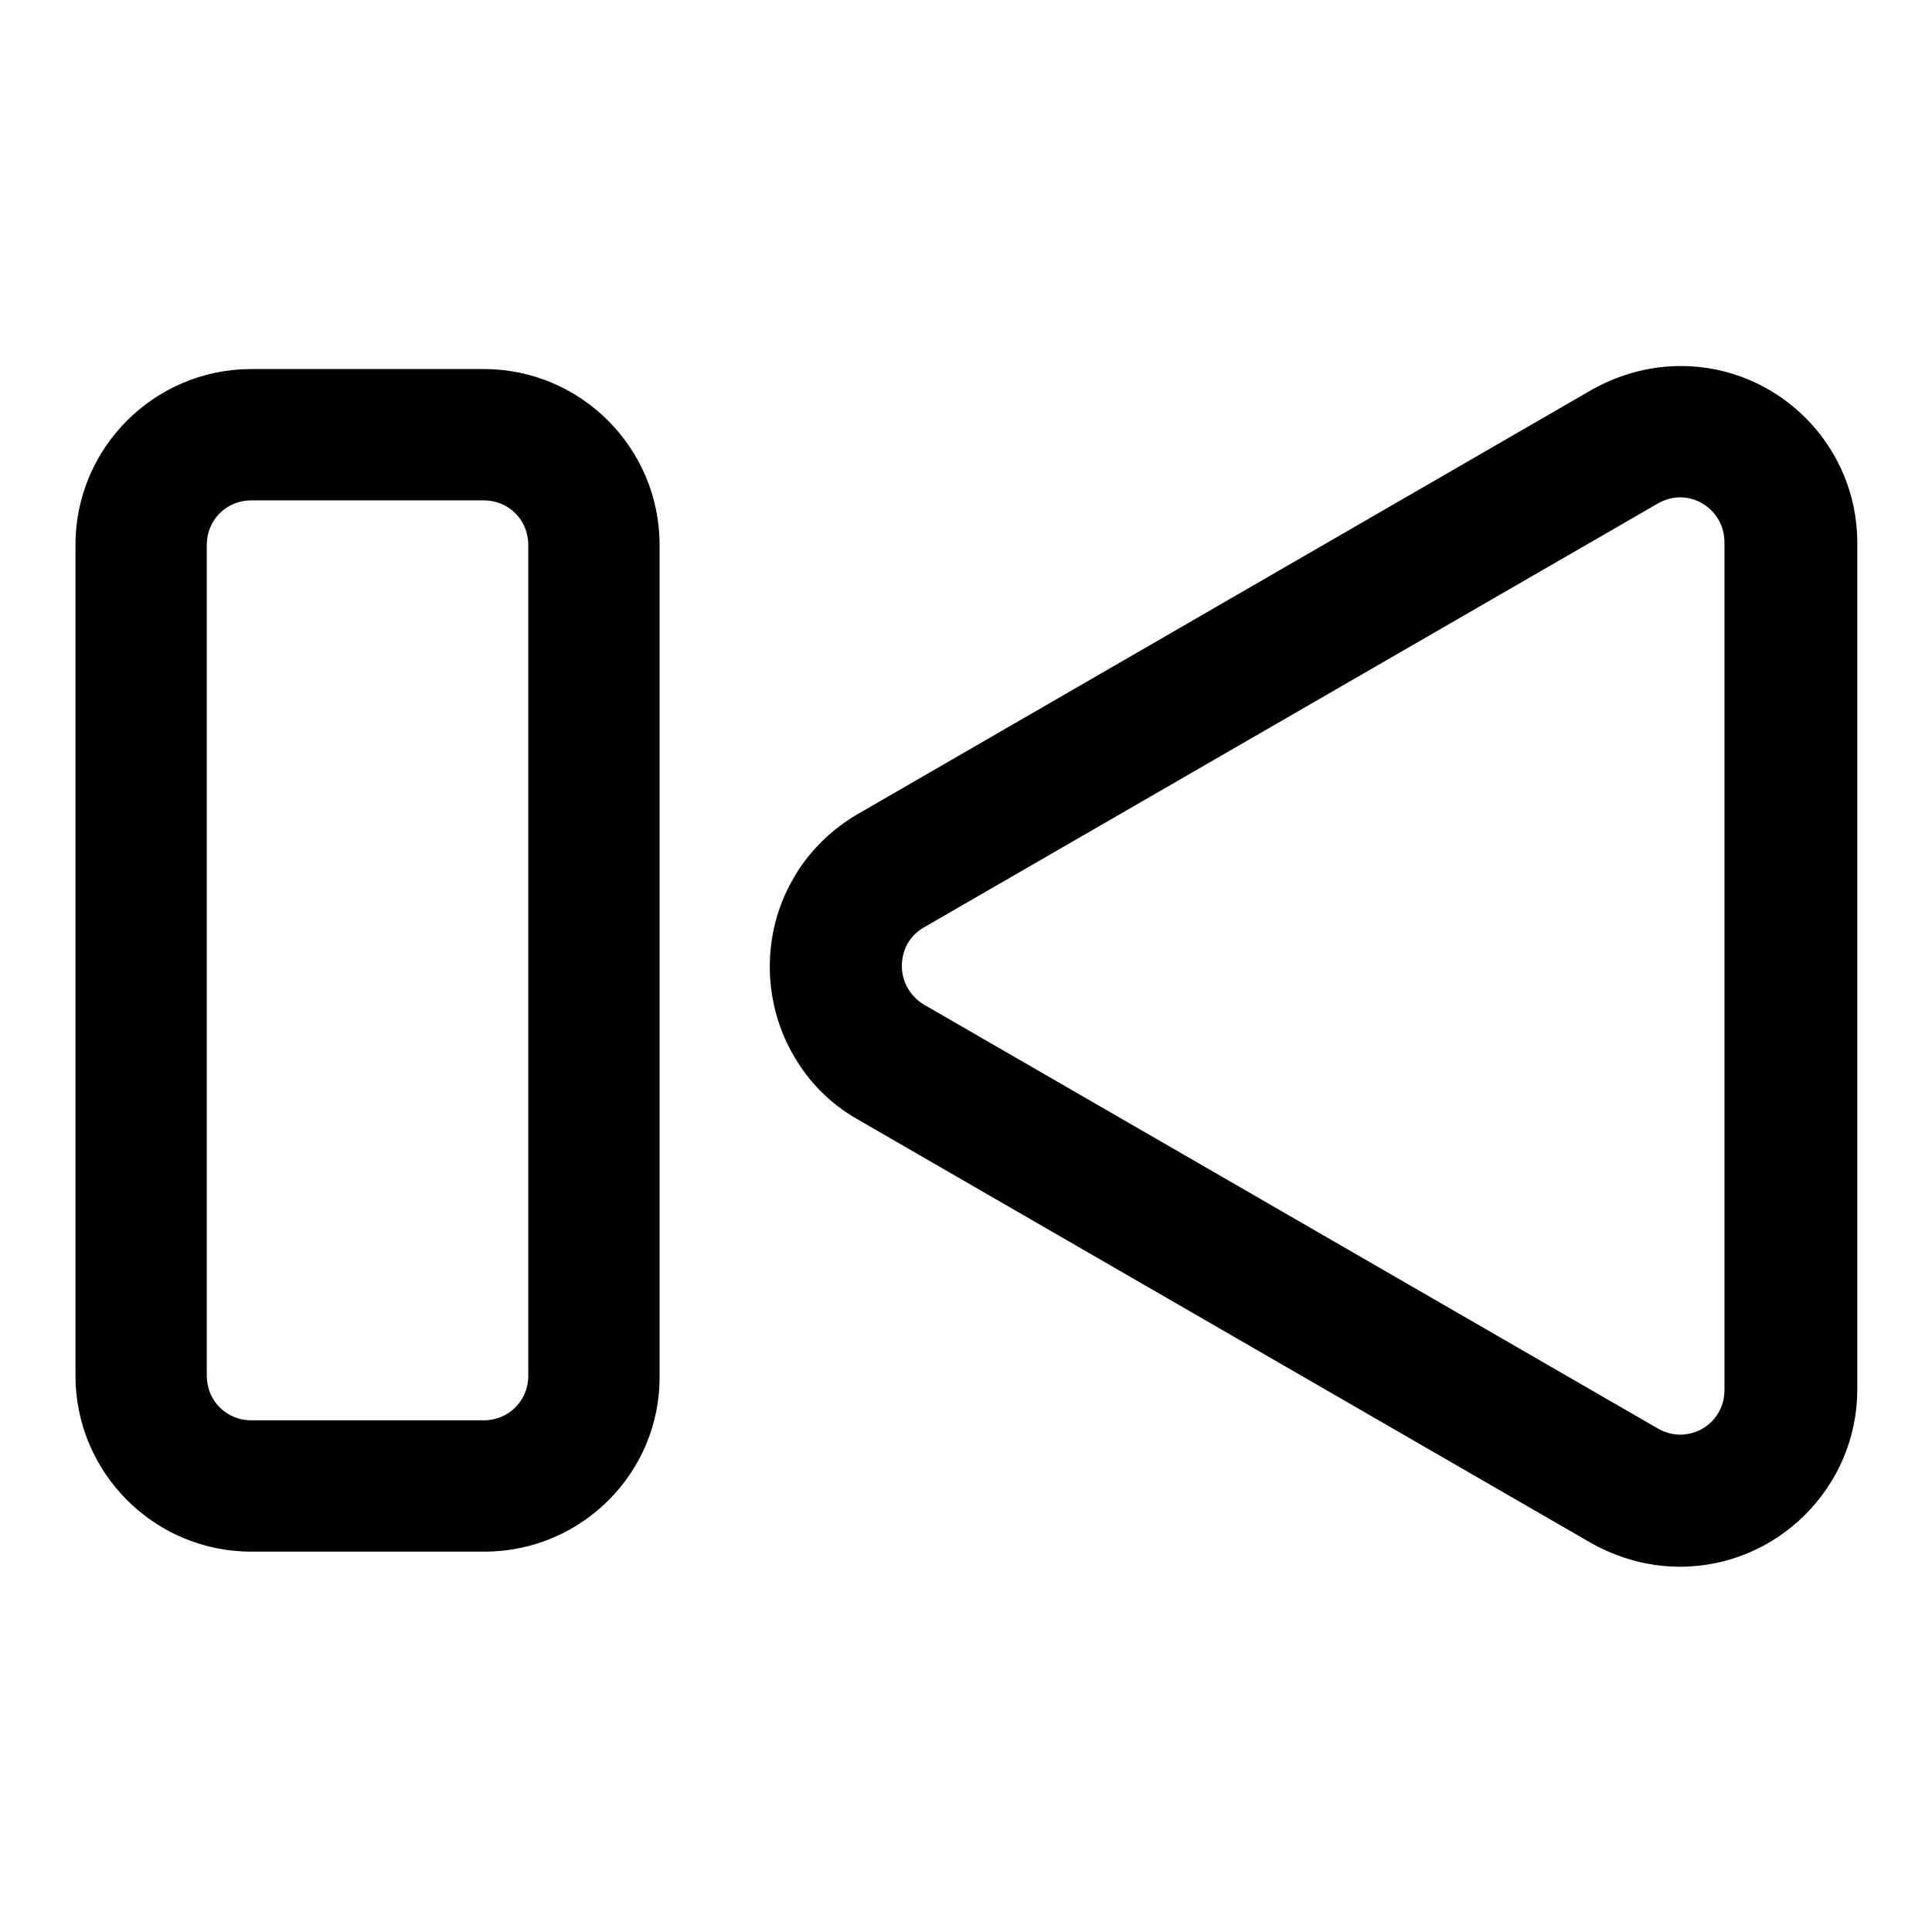
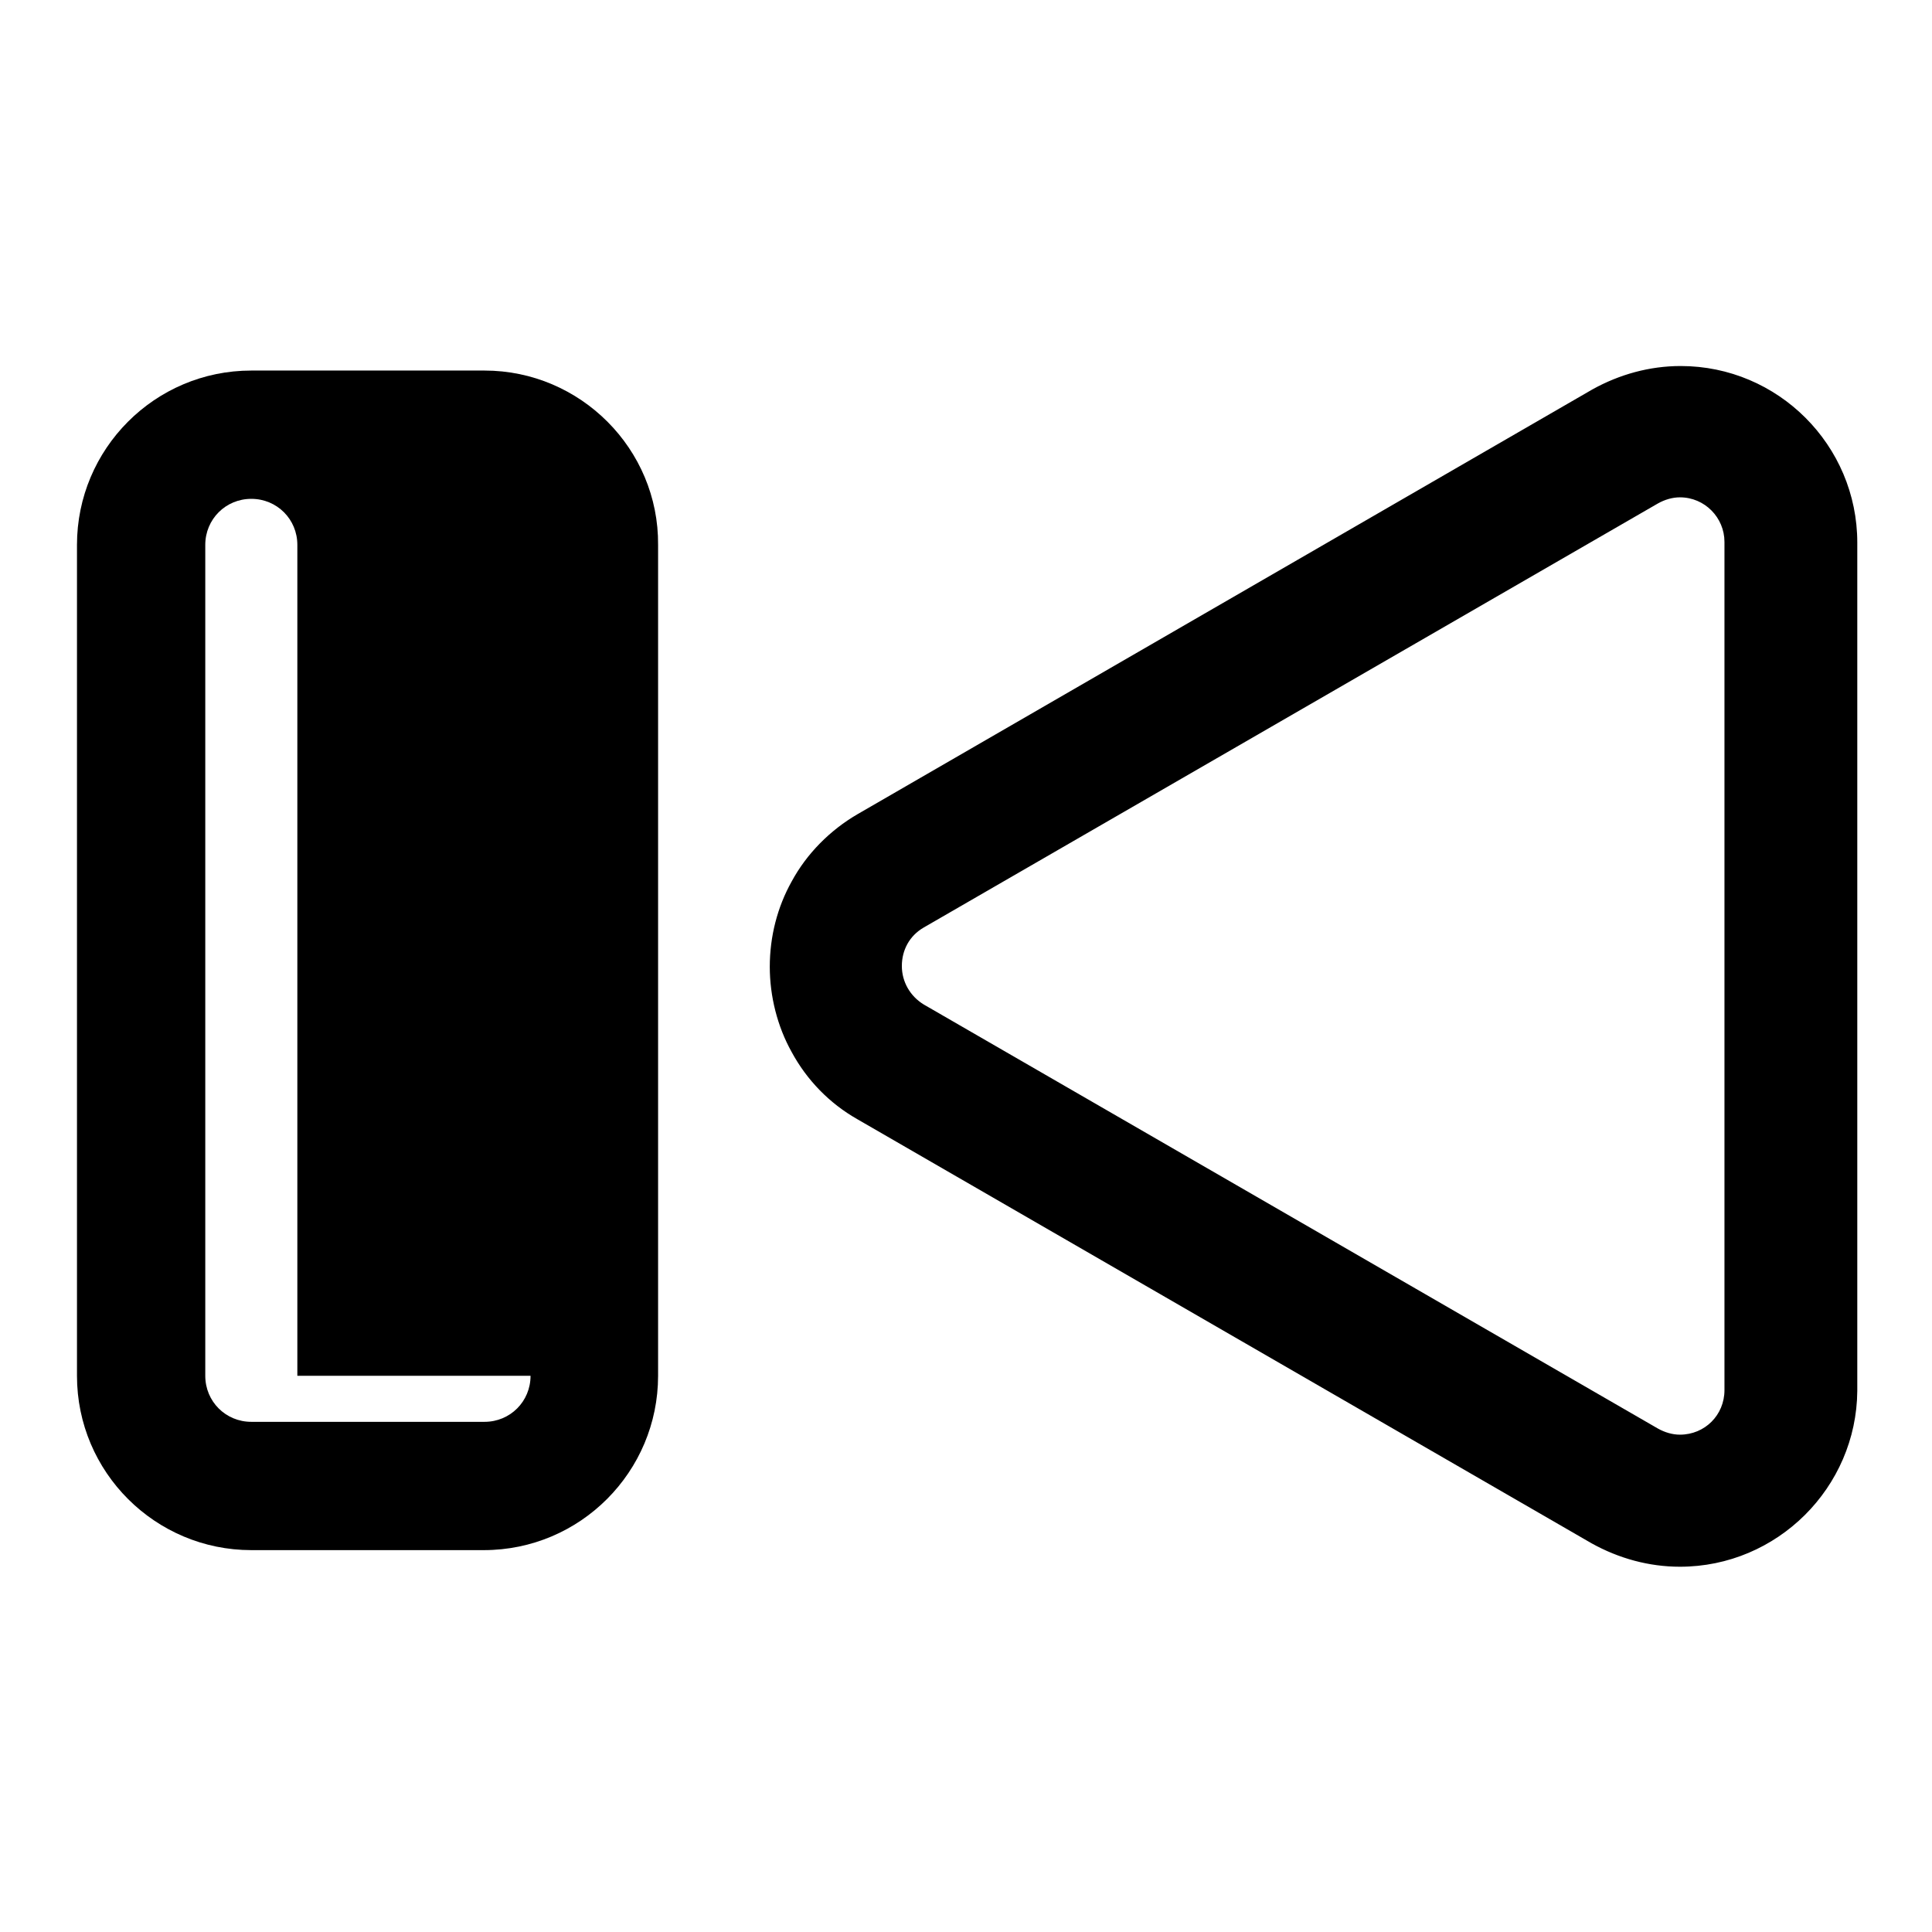
<svg xmlns="http://www.w3.org/2000/svg" version="1.1" x="0px" y="0px" viewBox="0 0 256 256" enable-background="new 0 0 256 256" xml:space="preserve">
  <g>
    <g>
      <g>
        <g>
          <g>
            <path fill="#000000" d="M222.6,48.7c-4,0-8,1.1-11.6,3.1L113.7,108c-3.6,2.1-6.6,5.2-8.7,8.8c-1.9,3.4-2.9,7.3-2.9,11.2c0,3.9,1,7.8,2.9,11.2c2,3.7,5,6.7,8.7,8.8l97.3,56.2c3.5,2,7.5,3.1,11.6,3.1c12.8,0,23.1-10.4,23.1-23.1V71.8C245.8,59,235.4,48.7,222.6,48.7z M228.8,184.2c0,3.6-2.9,6.1-6.1,6.1c-1,0-2-0.3-3-0.8l-97.4-56.2c-4.1-2.3-4.1-8.2,0-10.5l97.3-56.2c1-0.6,2-0.8,3-0.8c3.2,0,6.1,2.6,6.1,6.1L228.8,184.2L228.8,184.2z" />
            <path fill="#000000" d="M222.6,207.6c-4.1,0-8.1-1.1-11.7-3.1l-97.3-56.2c-3.7-2.1-6.7-5.2-8.7-8.9c-1.9-3.4-2.9-7.4-2.9-11.3c0-4,1-7.9,2.9-11.3c2-3.7,5.1-6.8,8.7-8.9L211,51.6c3.6-2,7.6-3.1,11.7-3.1c12.9,0,23.4,10.5,23.4,23.4v112.4C246,197.1,235.5,207.6,222.6,207.6z M222.6,48.9c-4,0-8,1.1-11.5,3.1l-97.3,56.2c-3.6,2.1-6.6,5.1-8.6,8.7c-1.9,3.4-2.9,7.2-2.9,11.1c0,3.9,1,7.8,2.9,11.2c2,3.6,5,6.6,8.6,8.7l97.3,56.2c3.5,2,7.5,3.1,11.5,3.1c12.7,0,23-10.3,23-22.9V71.8C245.6,59.2,235.3,48.9,222.6,48.9z M222.6,190.5c-1.1,0-2.2-0.3-3.1-0.8l-97.3-56.2c-2-1.1-3.2-3.2-3.2-5.4s1.2-4.3,3.2-5.4l97.3-56.2c1-0.6,2-0.8,3.1-0.8c3.5,0,6.3,2.8,6.3,6.3v112.4C229,187.7,226.1,190.5,222.6,190.5z M222.6,65.9c-1,0-2,0.3-2.9,0.8l-97.3,56.2c-1.9,1.1-2.9,3-2.9,5.1c0,2.1,1.1,4,2.9,5.1l97.3,56.2c0.9,0.5,1.9,0.8,2.9,0.8c3.3,0,5.9-2.6,5.9-5.9V71.8C228.5,68.6,225.9,65.9,222.6,65.9z" />
          </g>
          <g>
-             <path fill="#000000" d="M64.2,49.1H33.3c-12.8,0-23.1,10.4-23.1,23.1v110.1c0,12.8,10.4,23.1,23.1,23.1h30.8c12.8,0,23.1-10.4,23.1-23.1V72.2C87.3,59.5,76.9,49.1,64.2,49.1z M70.3,182.3c0,3.4-2.7,6.1-6.1,6.1H33.3c-3.4,0-6.1-2.7-6.1-6.1V72.2c0-3.4,2.7-6.1,6.1-6.1h30.8c3.4,0,6.1,2.7,6.1,6.1V182.3z" />
-             <path fill="#000000" d="M64.2,205.6H33.3c-12.9,0-23.3-10.5-23.3-23.3V72.2c0-12.9,10.5-23.3,23.3-23.3h30.8c12.9,0,23.3,10.5,23.3,23.3v110.1C87.5,195.2,77,205.6,64.2,205.6z M33.3,49.3c-12.6,0-22.9,10.3-22.9,22.9v110.1c0,12.6,10.3,22.9,22.9,22.9h30.8c12.6,0,22.9-10.3,22.9-22.9V72.2c0-12.6-10.3-22.9-22.9-22.9H33.3z M64.2,188.6H33.3c-3.5,0-6.3-2.8-6.3-6.3V72.2c0-3.5,2.8-6.3,6.3-6.3h30.8c3.5,0,6.3,2.8,6.3,6.3v110.1C70.5,185.7,67.7,188.6,64.2,188.6z M33.3,66.3c-3.3,0-5.9,2.6-5.9,5.9v110.1c0,3.3,2.6,5.9,5.9,5.9h30.8c3.3,0,5.9-2.6,5.9-5.9V72.2c0-3.3-2.6-5.9-5.9-5.9H33.3z" />
+             <path fill="#000000" d="M64.2,49.1H33.3c-12.8,0-23.1,10.4-23.1,23.1v110.1c0,12.8,10.4,23.1,23.1,23.1h30.8c12.8,0,23.1-10.4,23.1-23.1V72.2C87.3,59.5,76.9,49.1,64.2,49.1z M70.3,182.3c0,3.4-2.7,6.1-6.1,6.1H33.3c-3.4,0-6.1-2.7-6.1-6.1V72.2c0-3.4,2.7-6.1,6.1-6.1c3.4,0,6.1,2.7,6.1,6.1V182.3z" />
          </g>
        </g>
      </g>
      <g />
      <g />
      <g />
      <g />
      <g />
      <g />
      <g />
      <g />
      <g />
      <g />
      <g />
      <g />
      <g />
      <g />
      <g />
    </g>
  </g>
</svg>